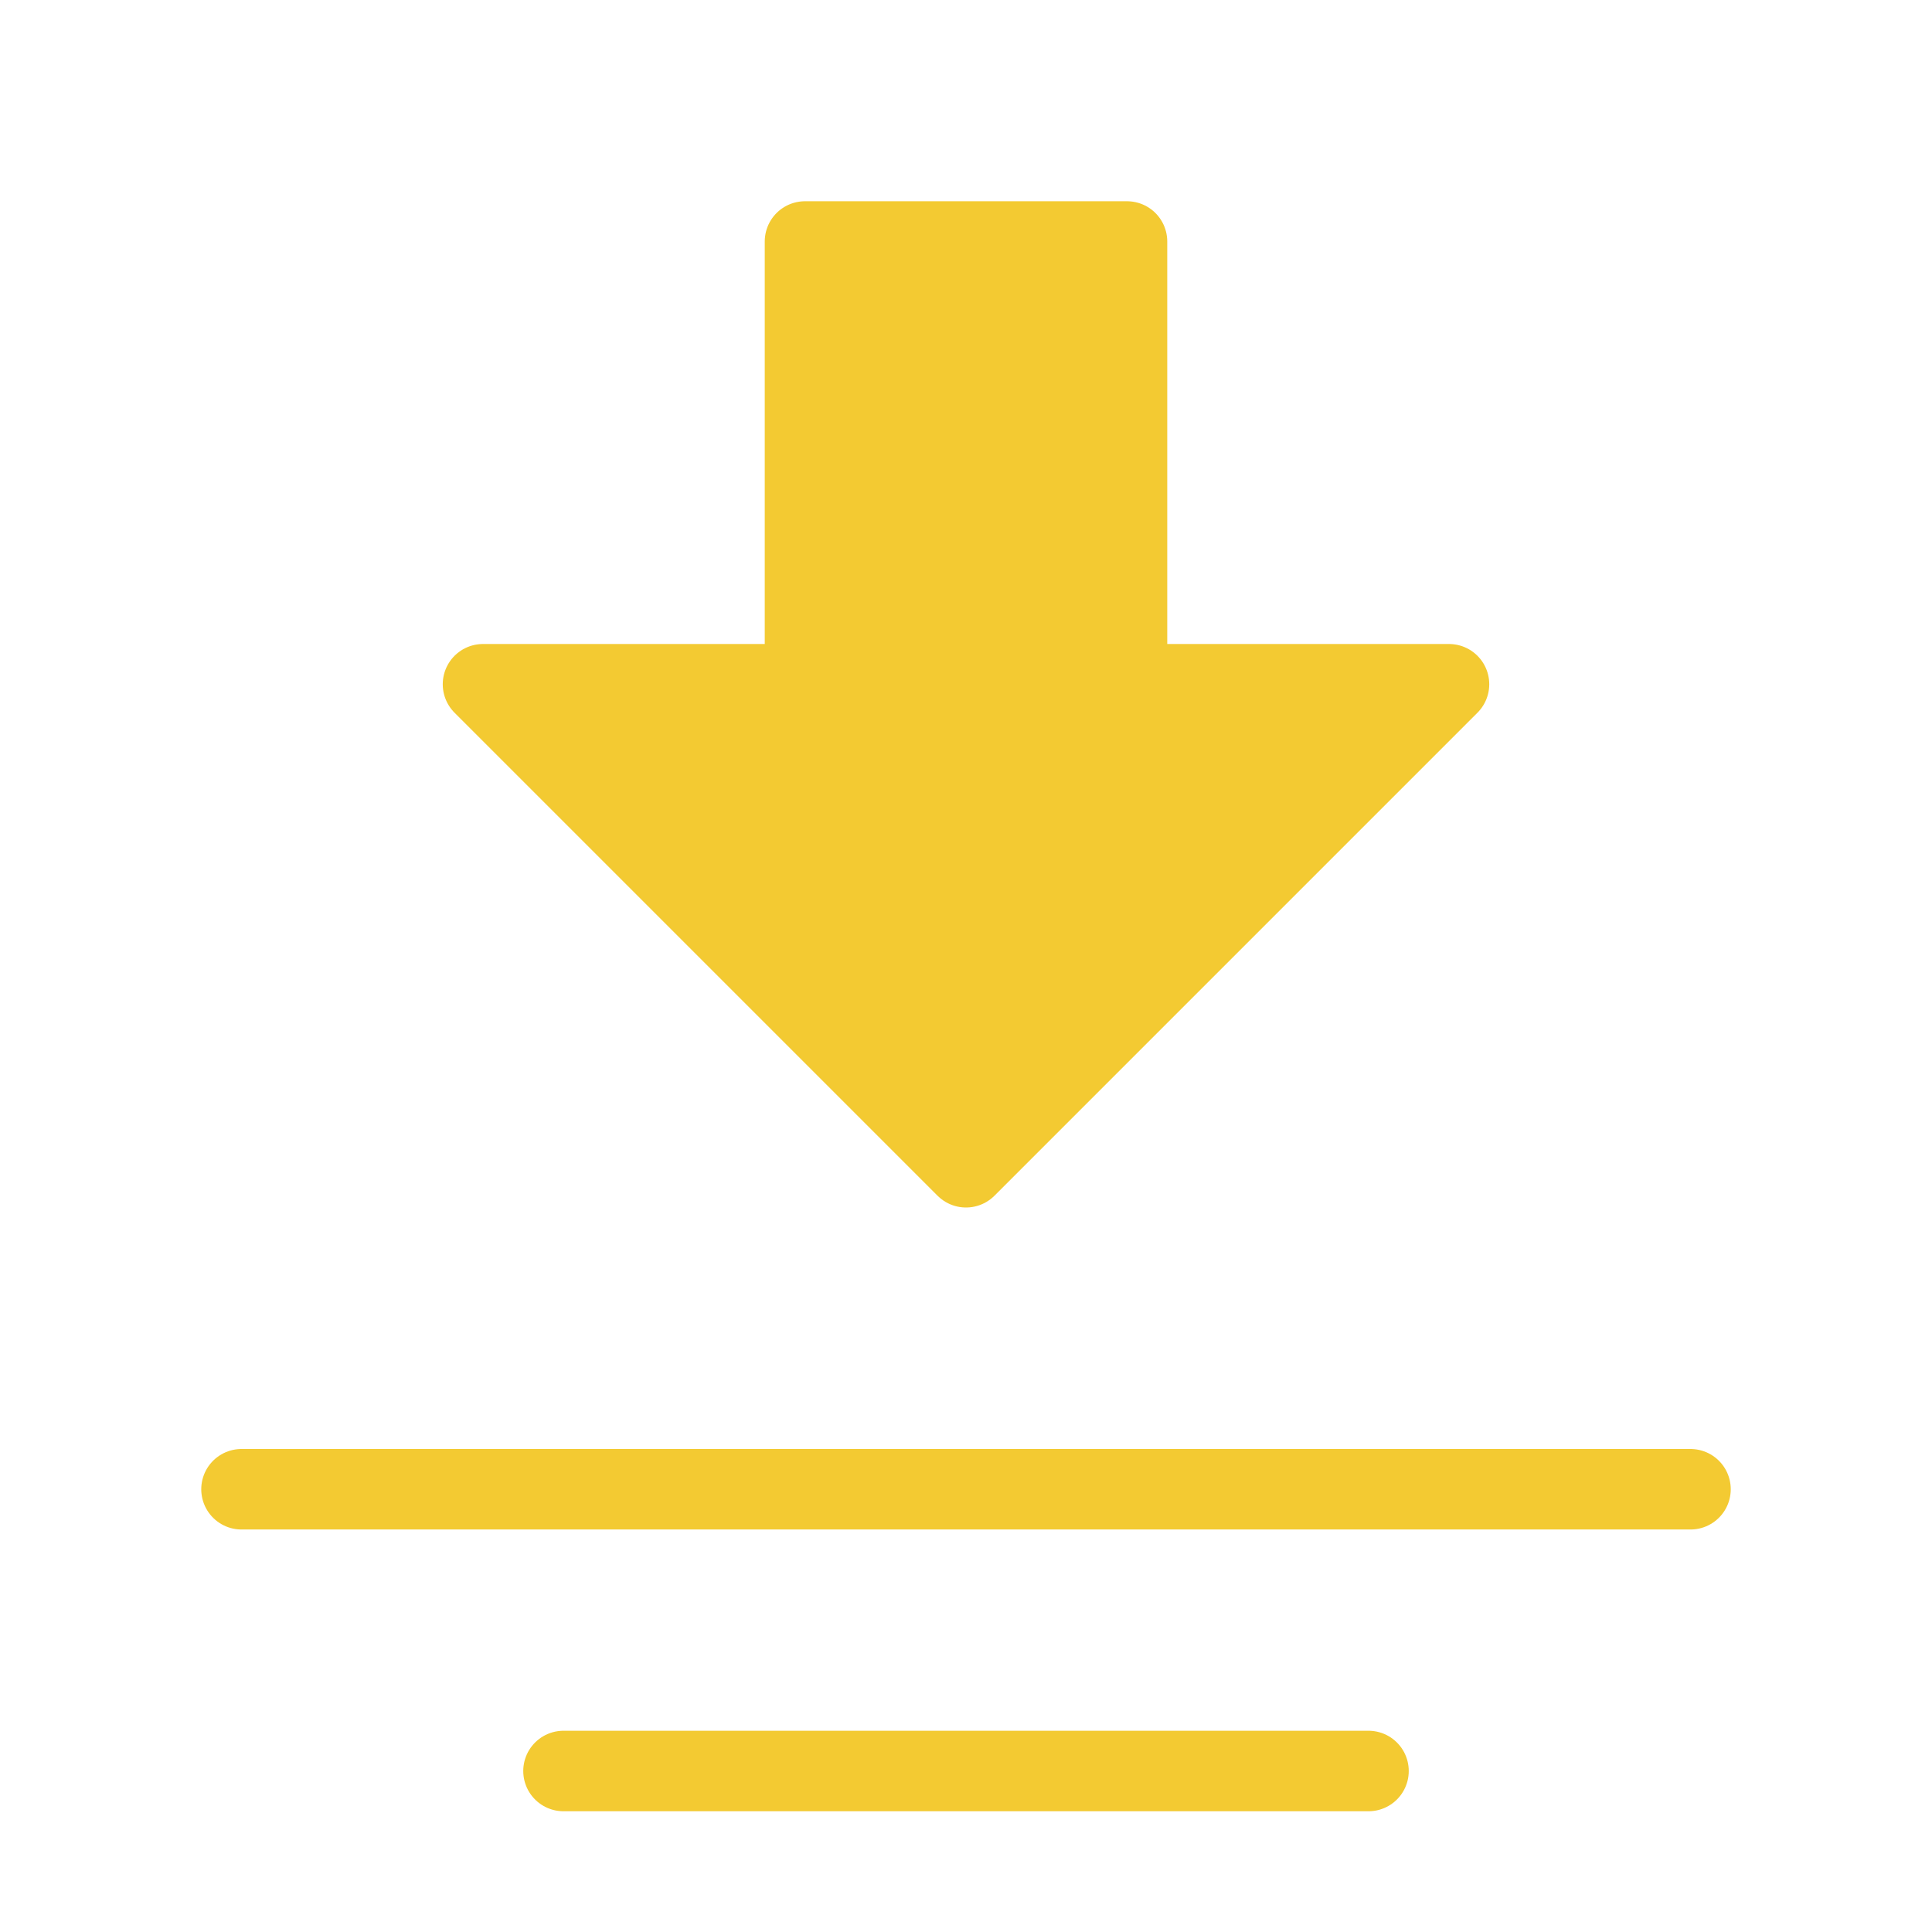
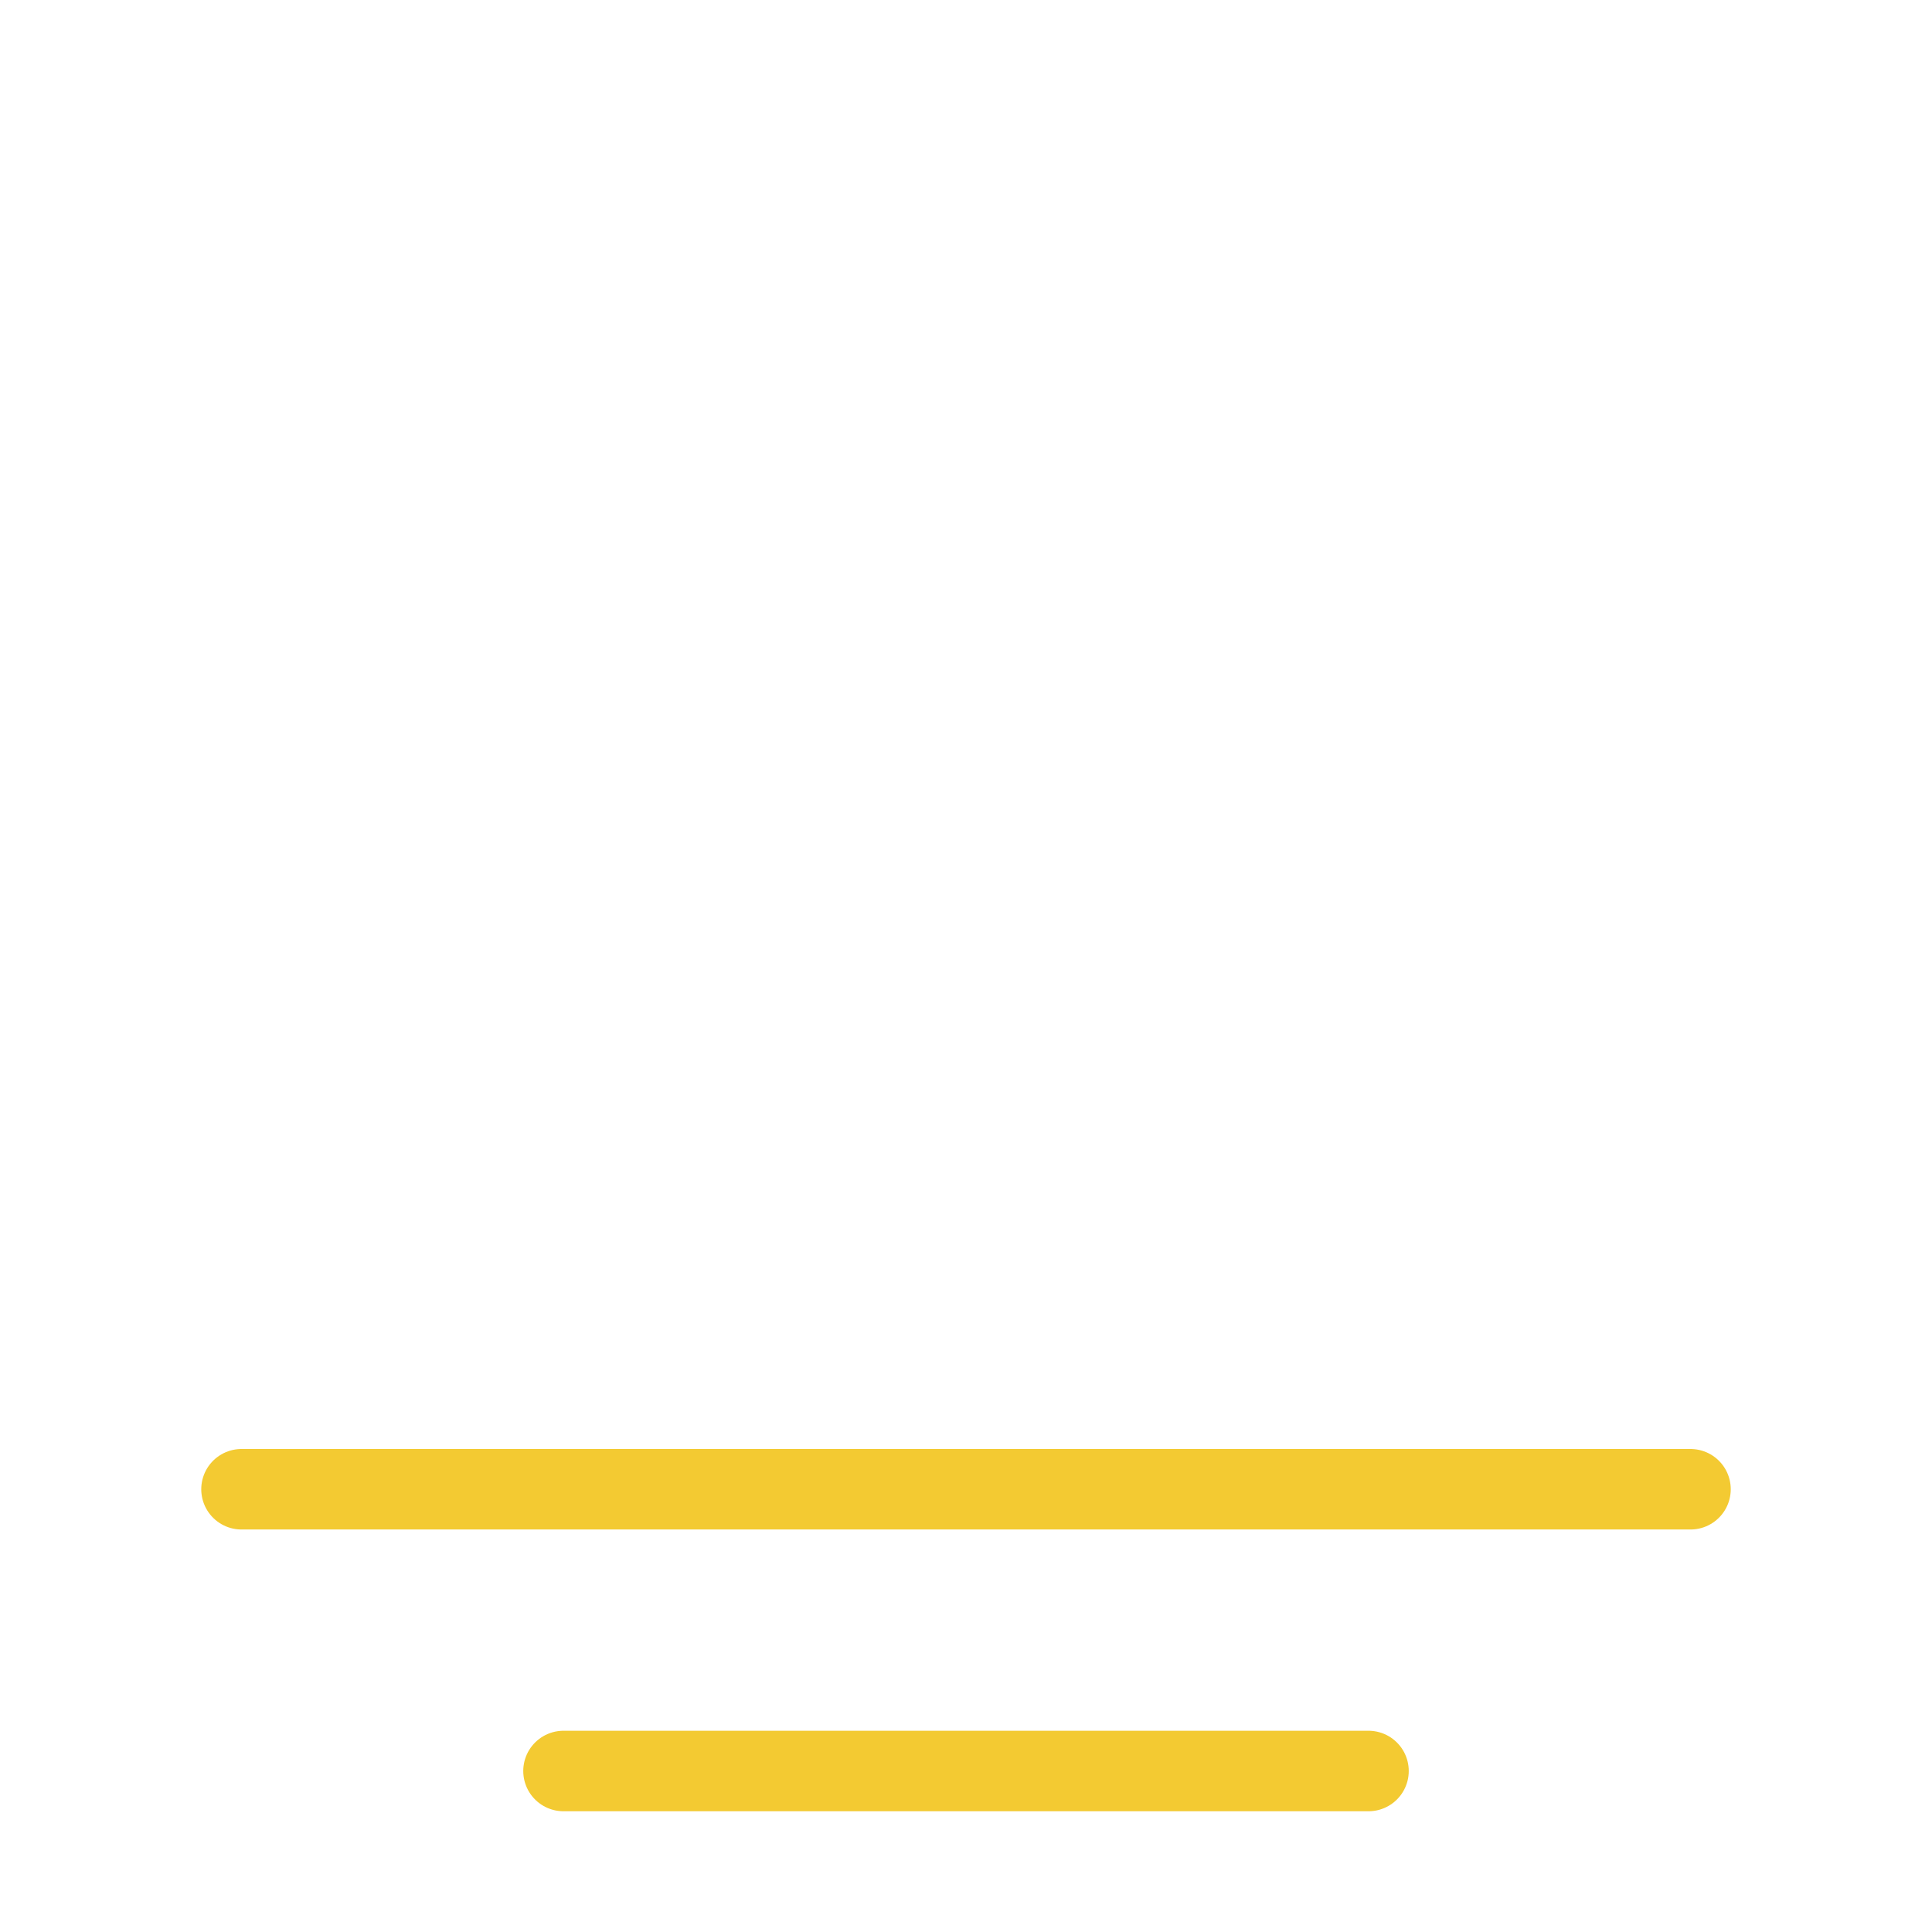
<svg xmlns="http://www.w3.org/2000/svg" id="icon-down" viewBox="0 0 48 48" fill="#f3ca32">
-   <path fill-rule="evenodd" clip-rule="evenodd" d="M24 29L12 17H20V6H28V17H36L24 29Z" fill="#f3ca32" stroke="#f3ca32" stroke-width="2" stroke-linecap="round" stroke-linejoin="round" />
  <path d="M42 37H6" stroke="#f3ca32" stroke-width="2" stroke-linecap="round" />
  <path d="M34 44H14" stroke="#f3ca32" stroke-width="2" stroke-linecap="round" />
</svg>